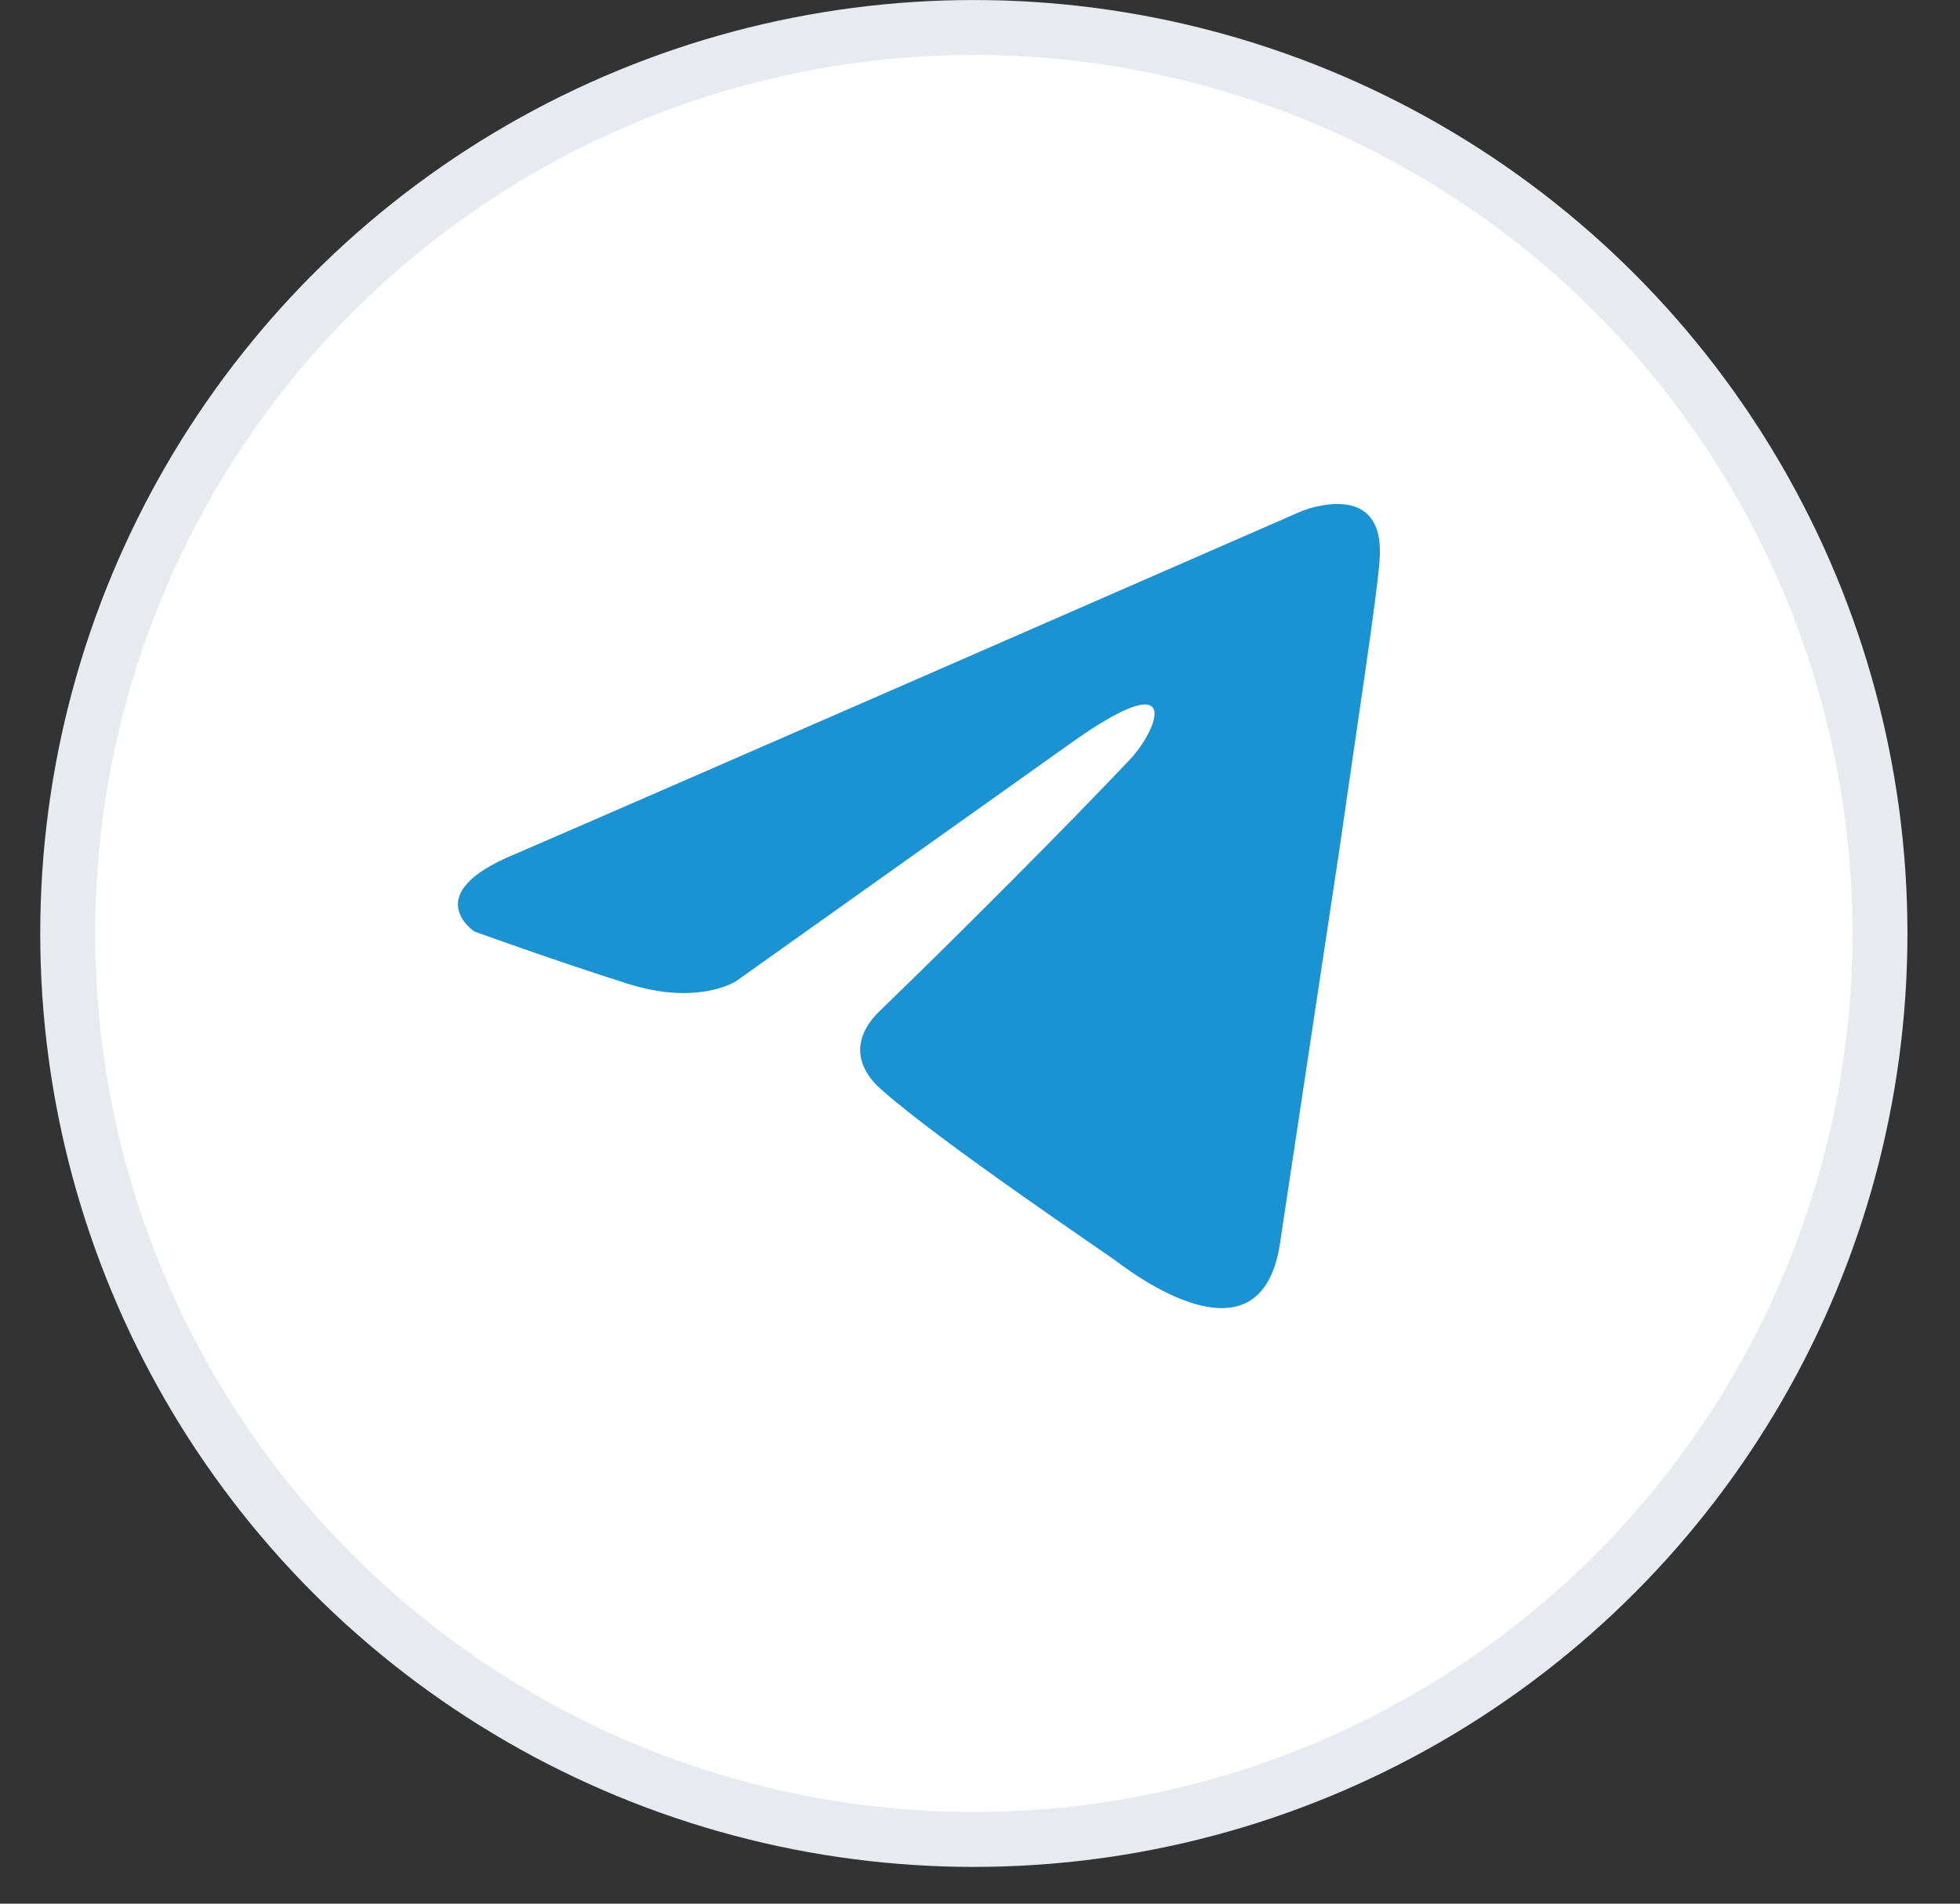
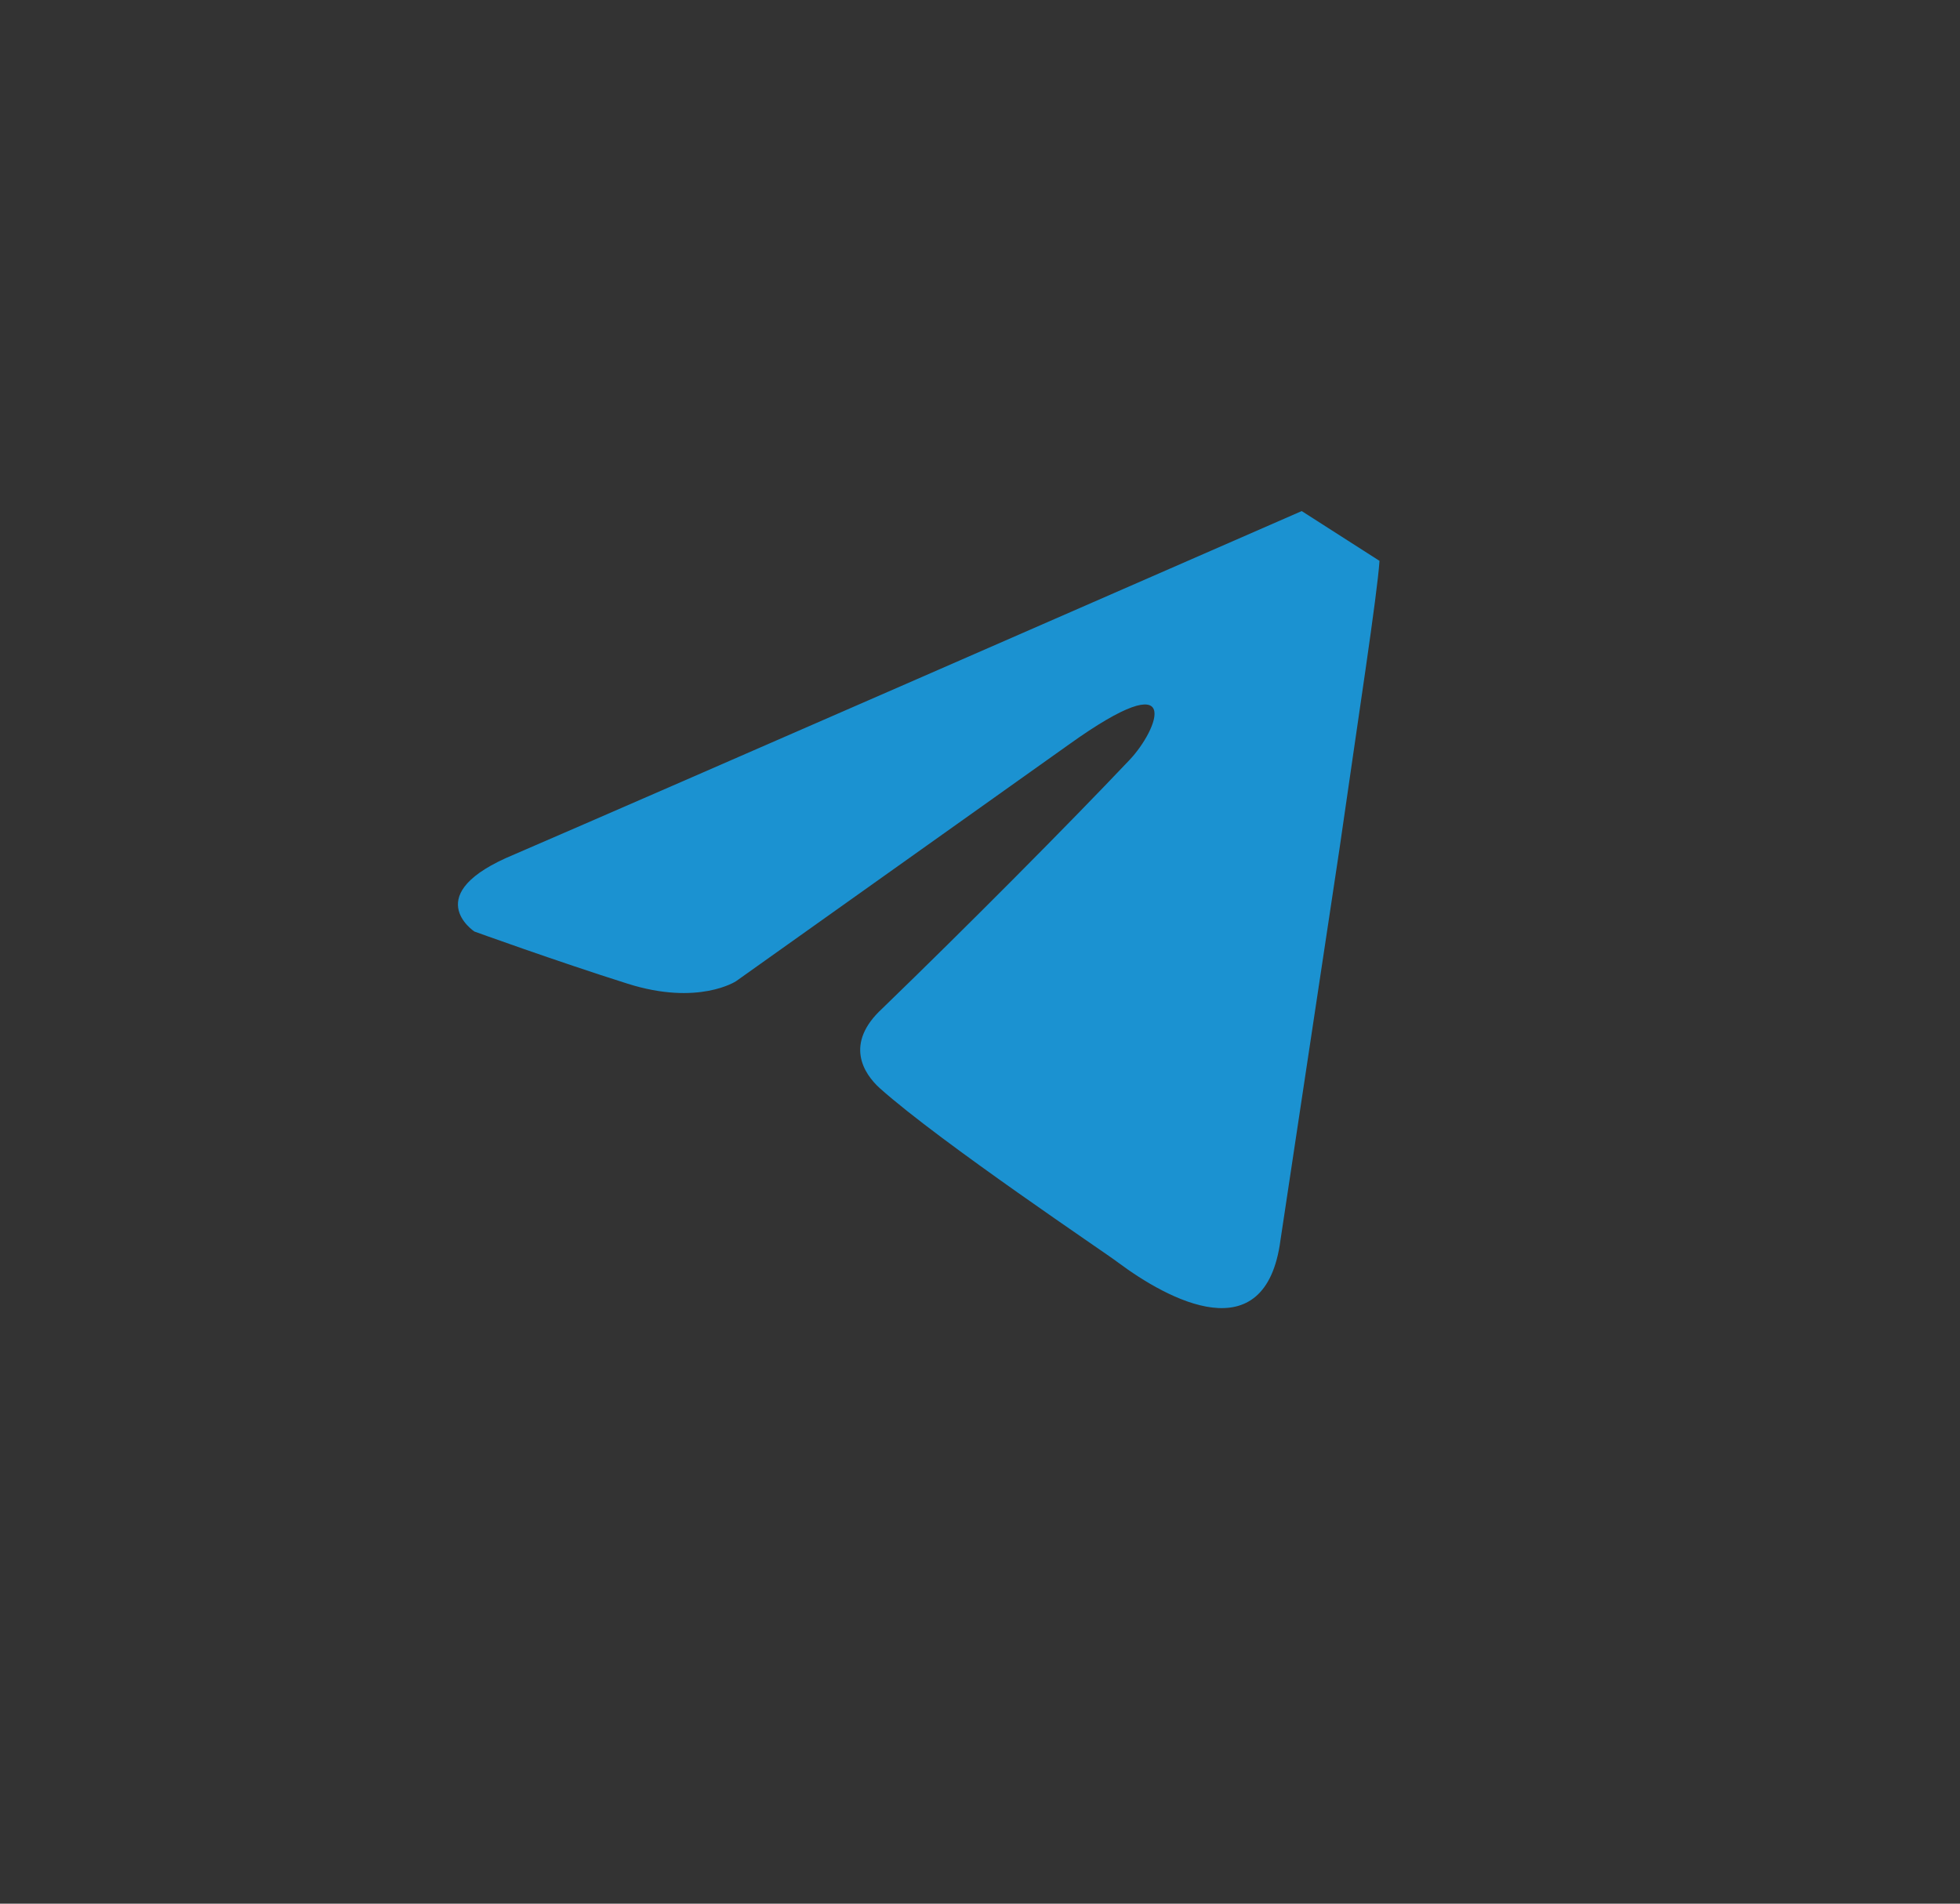
<svg xmlns="http://www.w3.org/2000/svg" width="35" height="34" viewBox="0 0 35 34" fill="none">
  <rect x="0" y="0" width="35" height="34" fill="#333333" stroke="none" />
-   <circle cx="17.39" cy="16.672" r="16.181" fill="white" stroke="#E7EAEE" stroke-width="0.981" />
-   <path d="M23.245 9.128C21.073 10.077 11.76 14.149 9.187 15.259C7.461 15.97 8.471 16.637 8.471 16.637C8.471 16.637 9.944 17.17 11.207 17.569C12.47 17.969 13.143 17.525 13.143 17.525L19.078 13.304C21.183 11.794 20.677 13.038 20.172 13.571C19.078 14.726 17.268 16.548 15.753 18.014C15.079 18.636 15.416 19.169 15.711 19.436C16.805 20.413 19.794 22.412 19.962 22.546C20.851 23.21 22.6 24.167 22.866 22.146L23.918 15.17C24.255 12.816 24.592 10.639 24.634 10.017C24.76 8.506 23.245 9.128 23.245 9.128Z" fill="#1B92D1" />
+   <path d="M23.245 9.128C21.073 10.077 11.76 14.149 9.187 15.259C7.461 15.97 8.471 16.637 8.471 16.637C8.471 16.637 9.944 17.17 11.207 17.569C12.47 17.969 13.143 17.525 13.143 17.525L19.078 13.304C21.183 11.794 20.677 13.038 20.172 13.571C19.078 14.726 17.268 16.548 15.753 18.014C15.079 18.636 15.416 19.169 15.711 19.436C16.805 20.413 19.794 22.412 19.962 22.546C20.851 23.21 22.6 24.167 22.866 22.146L23.918 15.17C24.255 12.816 24.592 10.639 24.634 10.017Z" fill="#1B92D1" />
</svg>